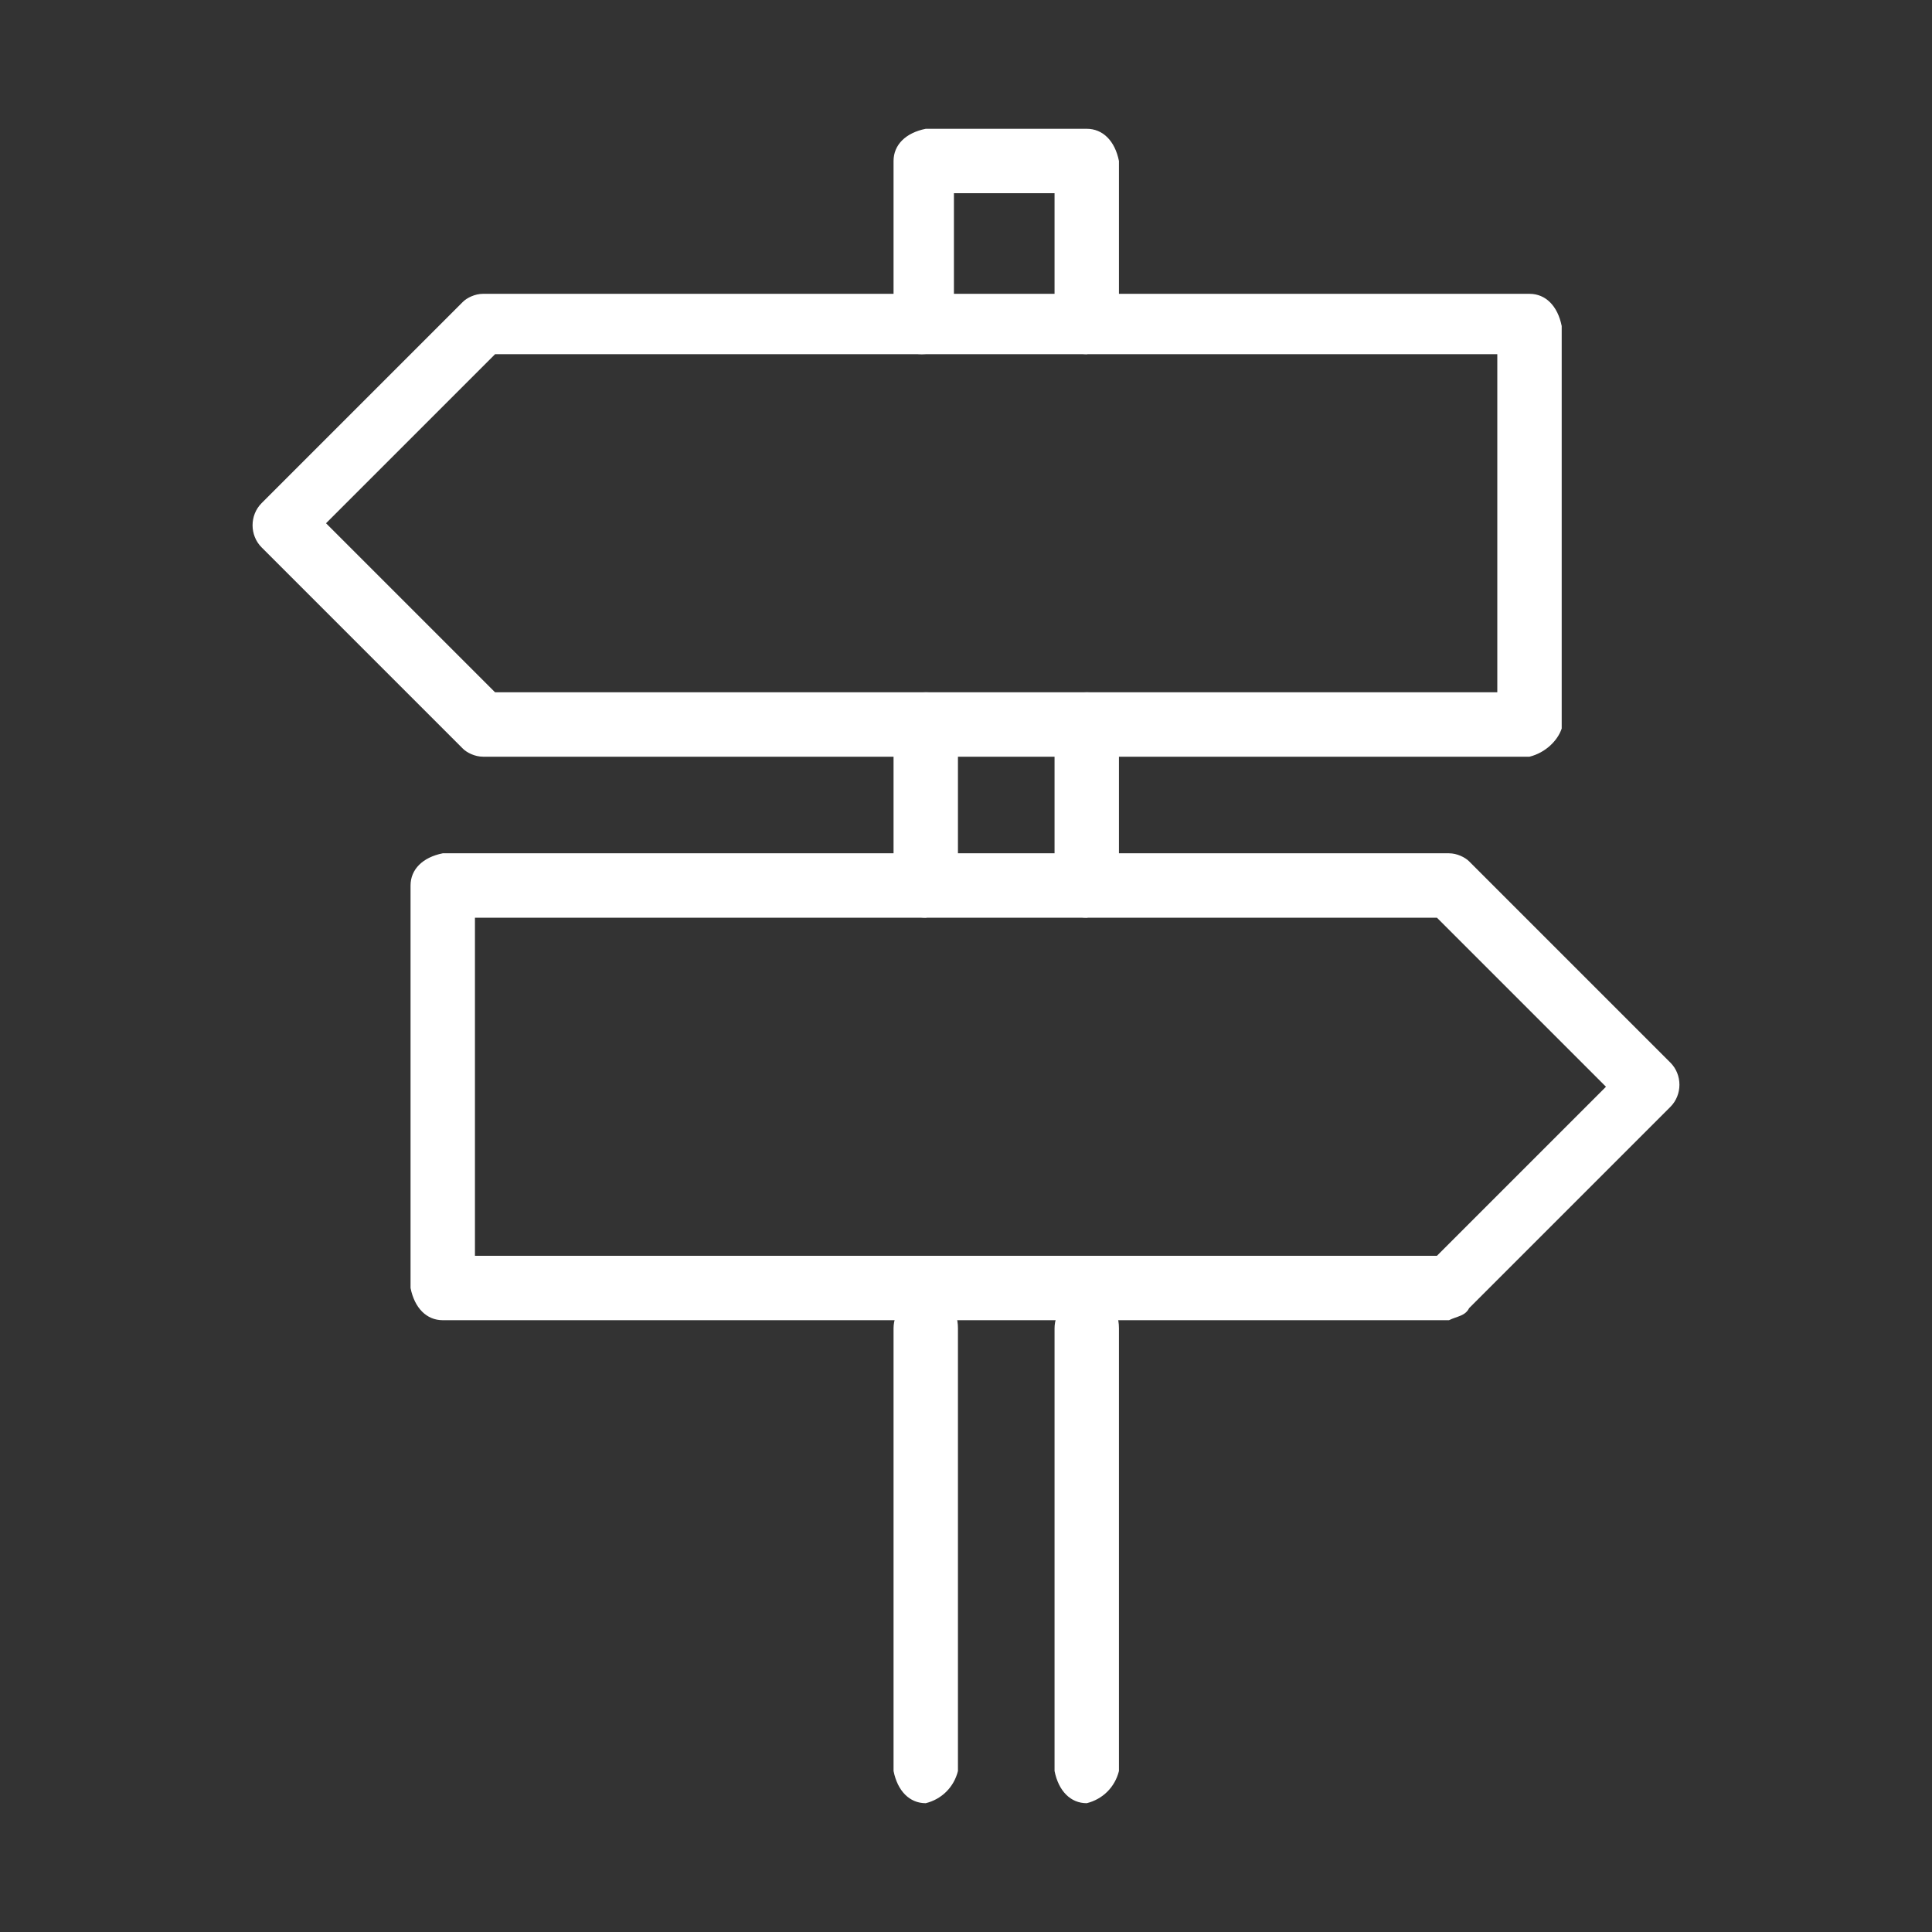
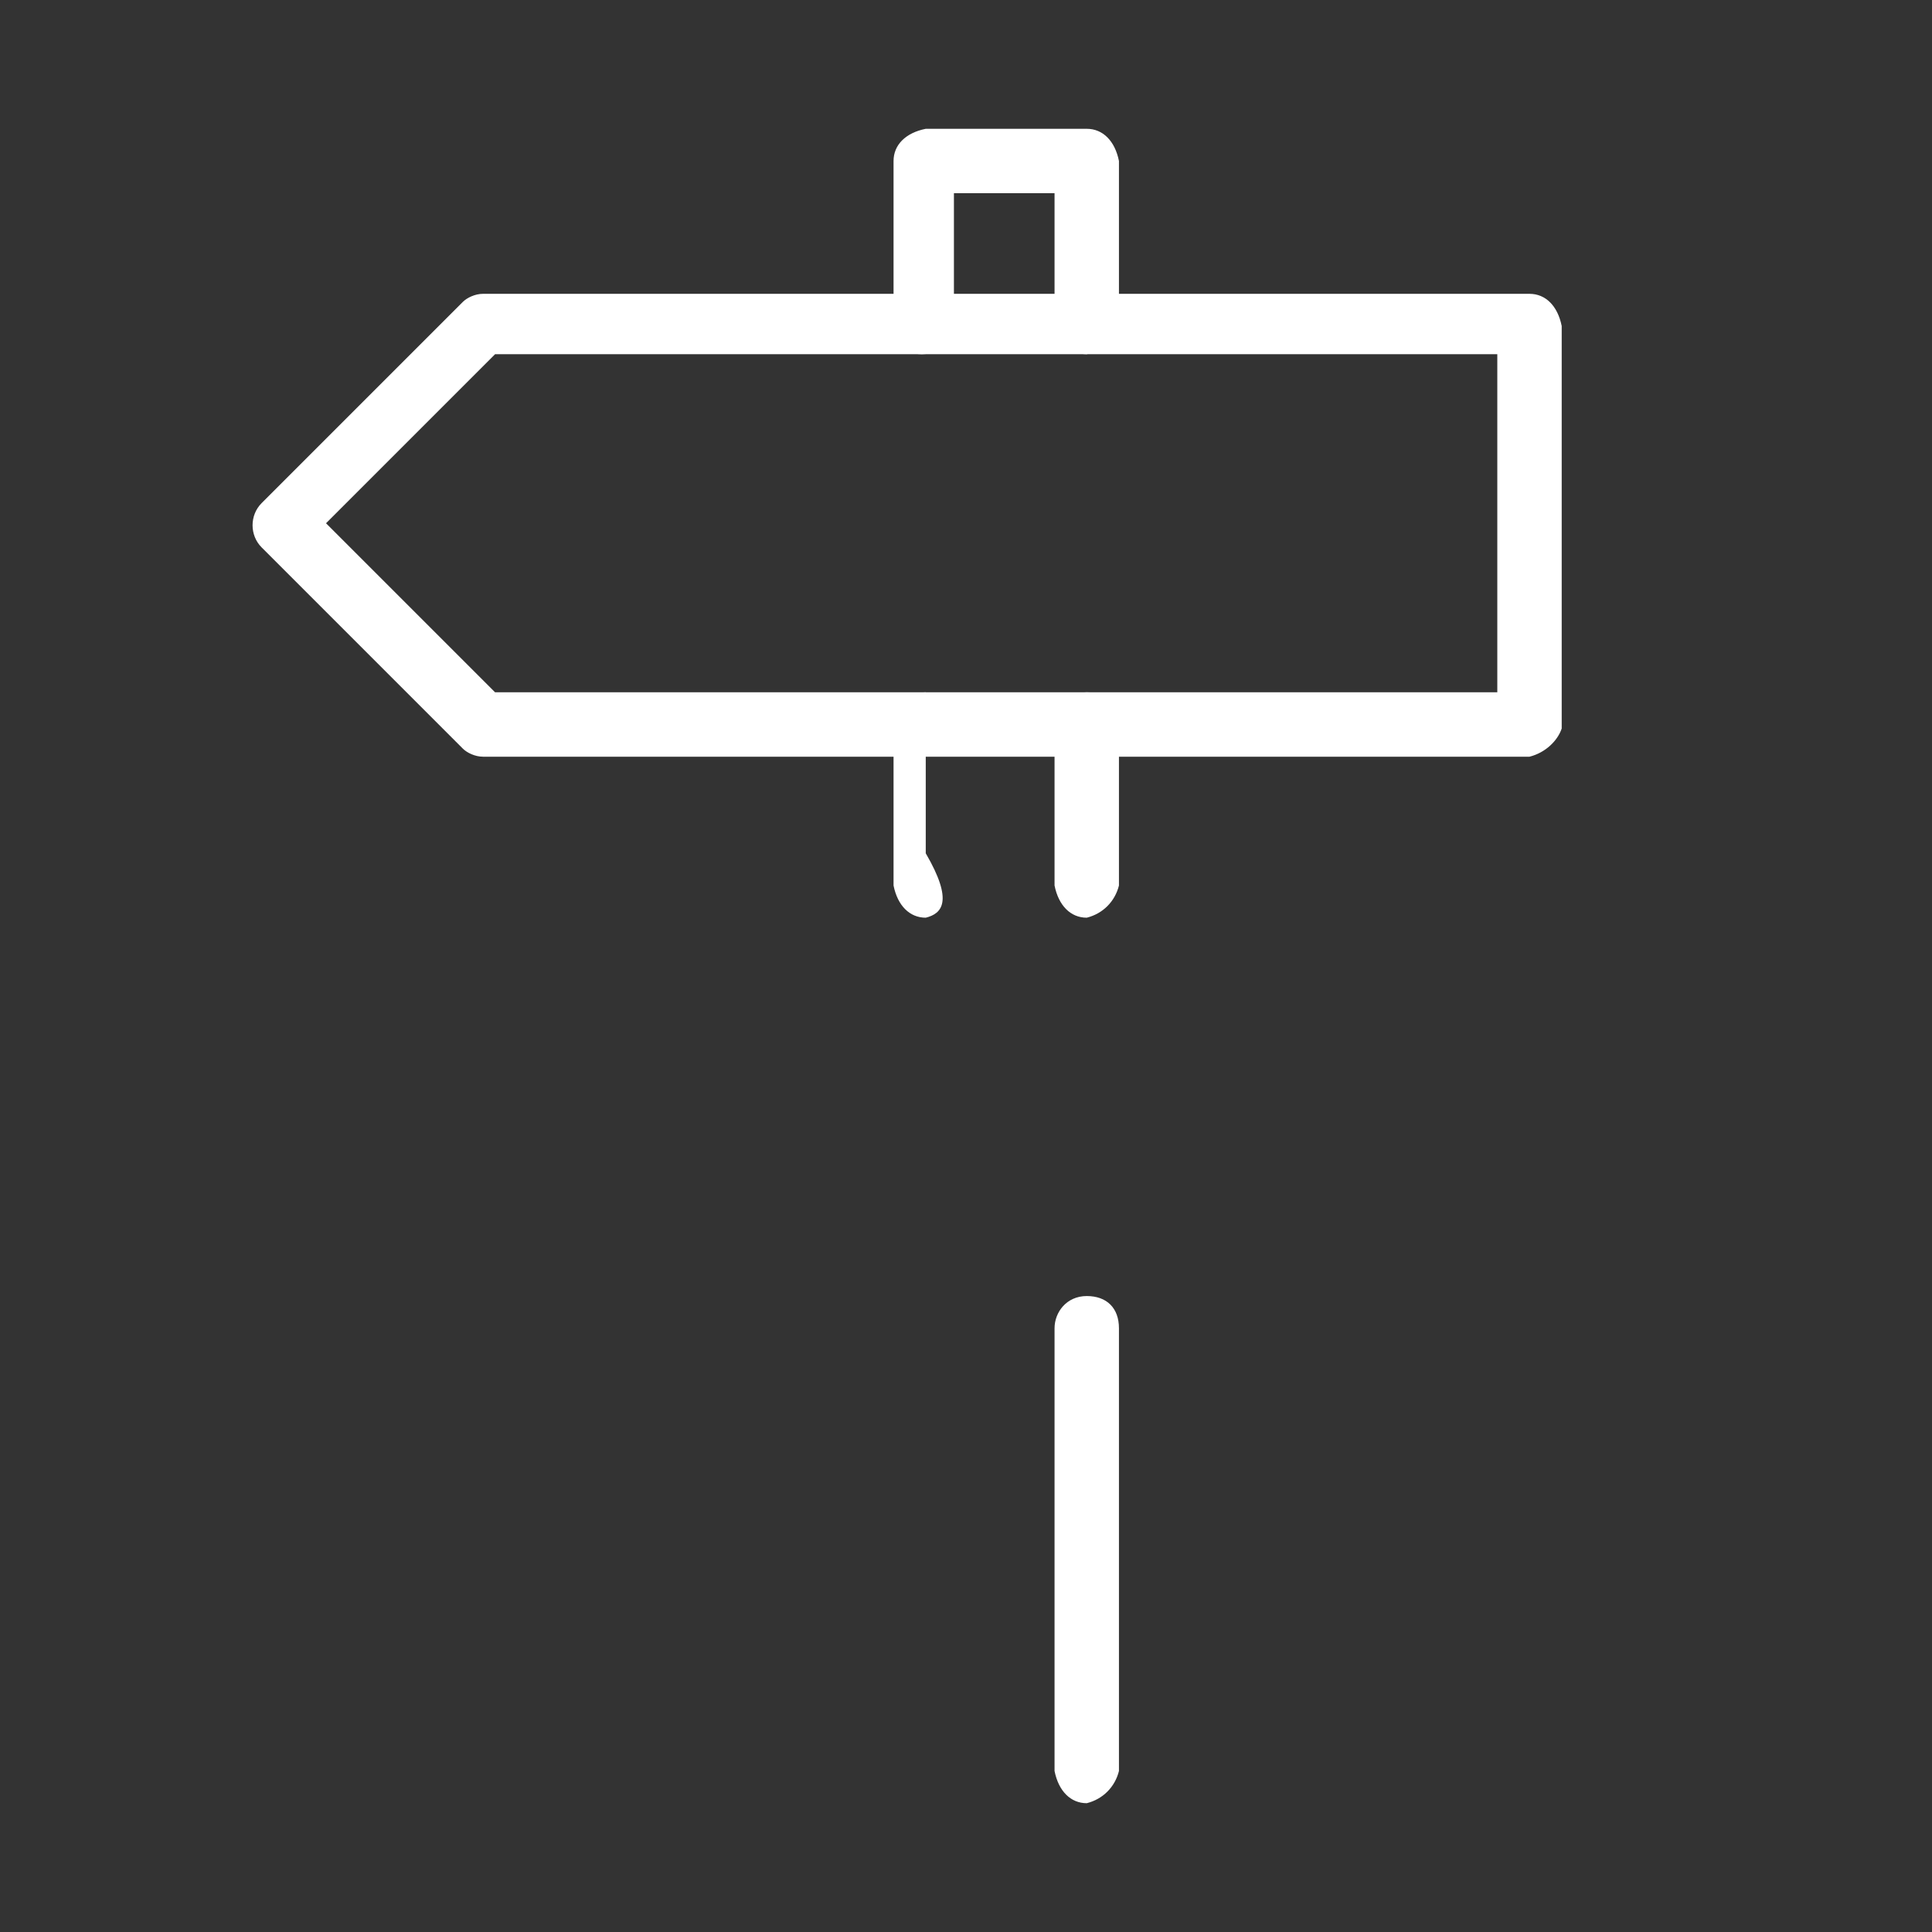
<svg xmlns="http://www.w3.org/2000/svg" version="1.1" id="Layer_1" x="0px" y="0px" viewBox="0 0 48 48" style="enable-background:new 0 0 48 48;" xml:space="preserve">
  <rect x="0" y="0" width="48" height="48" fill="#333333" stroke="none" />
  <style type="text/css">
	.st0{fill:#FFFFFF;}
</style>
  <g id="icon">
    <path class="st0" d="M27,44.8c-0.4,0-0.7-0.3-0.8-0.8V33c0-0.4,0.3-0.8,0.8-0.8s0.8,0.3,0.8,0.8v11C27.7,44.4,27.4,44.7,27,44.8z" />
    <path class="st0" d="M27,22.8c-0.4,0-0.7-0.3-0.8-0.8v-4c0-0.4,0.3-0.8,0.8-0.8s0.8,0.3,0.8,0.8v4C27.7,22.4,27.4,22.7,27,22.8z" />
    <path class="st0" d="M27,8.8c-0.4,0-0.7-0.3-0.8-0.8V4.8h-2.5V8c0,0.4-0.3,0.8-0.8,0.8S22.2,8.4,22.2,8V4c0-0.4,0.3-0.7,0.8-0.8h4   c0.4,0,0.7,0.3,0.8,0.8v4C27.7,8.4,27.4,8.7,27,8.8z" />
-     <path class="st0" d="M23,22.8c-0.4,0-0.7-0.3-0.8-0.8v-4c0-0.4,0.3-0.8,0.8-0.8s0.8,0.3,0.8,0.8v4C23.7,22.4,23.4,22.7,23,22.8z" />
-     <path class="st0" d="M23,44.8c-0.4,0-0.7-0.3-0.8-0.8V33c0-0.4,0.3-0.8,0.8-0.8s0.8,0.3,0.8,0.8v11C23.7,44.4,23.4,44.7,23,44.8z" />
+     <path class="st0" d="M23,22.8c-0.4,0-0.7-0.3-0.8-0.8v-4c0-0.4,0.3-0.8,0.8-0.8v4C23.7,22.4,23.4,22.7,23,22.8z" />
    <path class="st0" d="M38,18.8H12c-0.2,0-0.4-0.1-0.5-0.2l-5-5c-0.3-0.3-0.3-0.8,0-1.1l5-5c0.1-0.1,0.3-0.2,0.5-0.2h26   c0.4,0,0.7,0.3,0.8,0.8v10C38.7,18.4,38.4,18.7,38,18.8z M12.3,17.2h24.9V8.8H12.3L8.1,13L12.3,17.2z" />
-     <path class="st0" d="M36,32.8H11c-0.4,0-0.7-0.3-0.8-0.8V22c0-0.4,0.3-0.7,0.8-0.8h25c0.2,0,0.4,0.1,0.5,0.2l5,5   c0.3,0.3,0.3,0.8,0,1.1l-5,5C36.4,32.7,36.2,32.7,36,32.8z M11.8,31.2h23.9l4.2-4.2l-4.2-4.2H11.8V31.2z" />
  </g>
</svg>